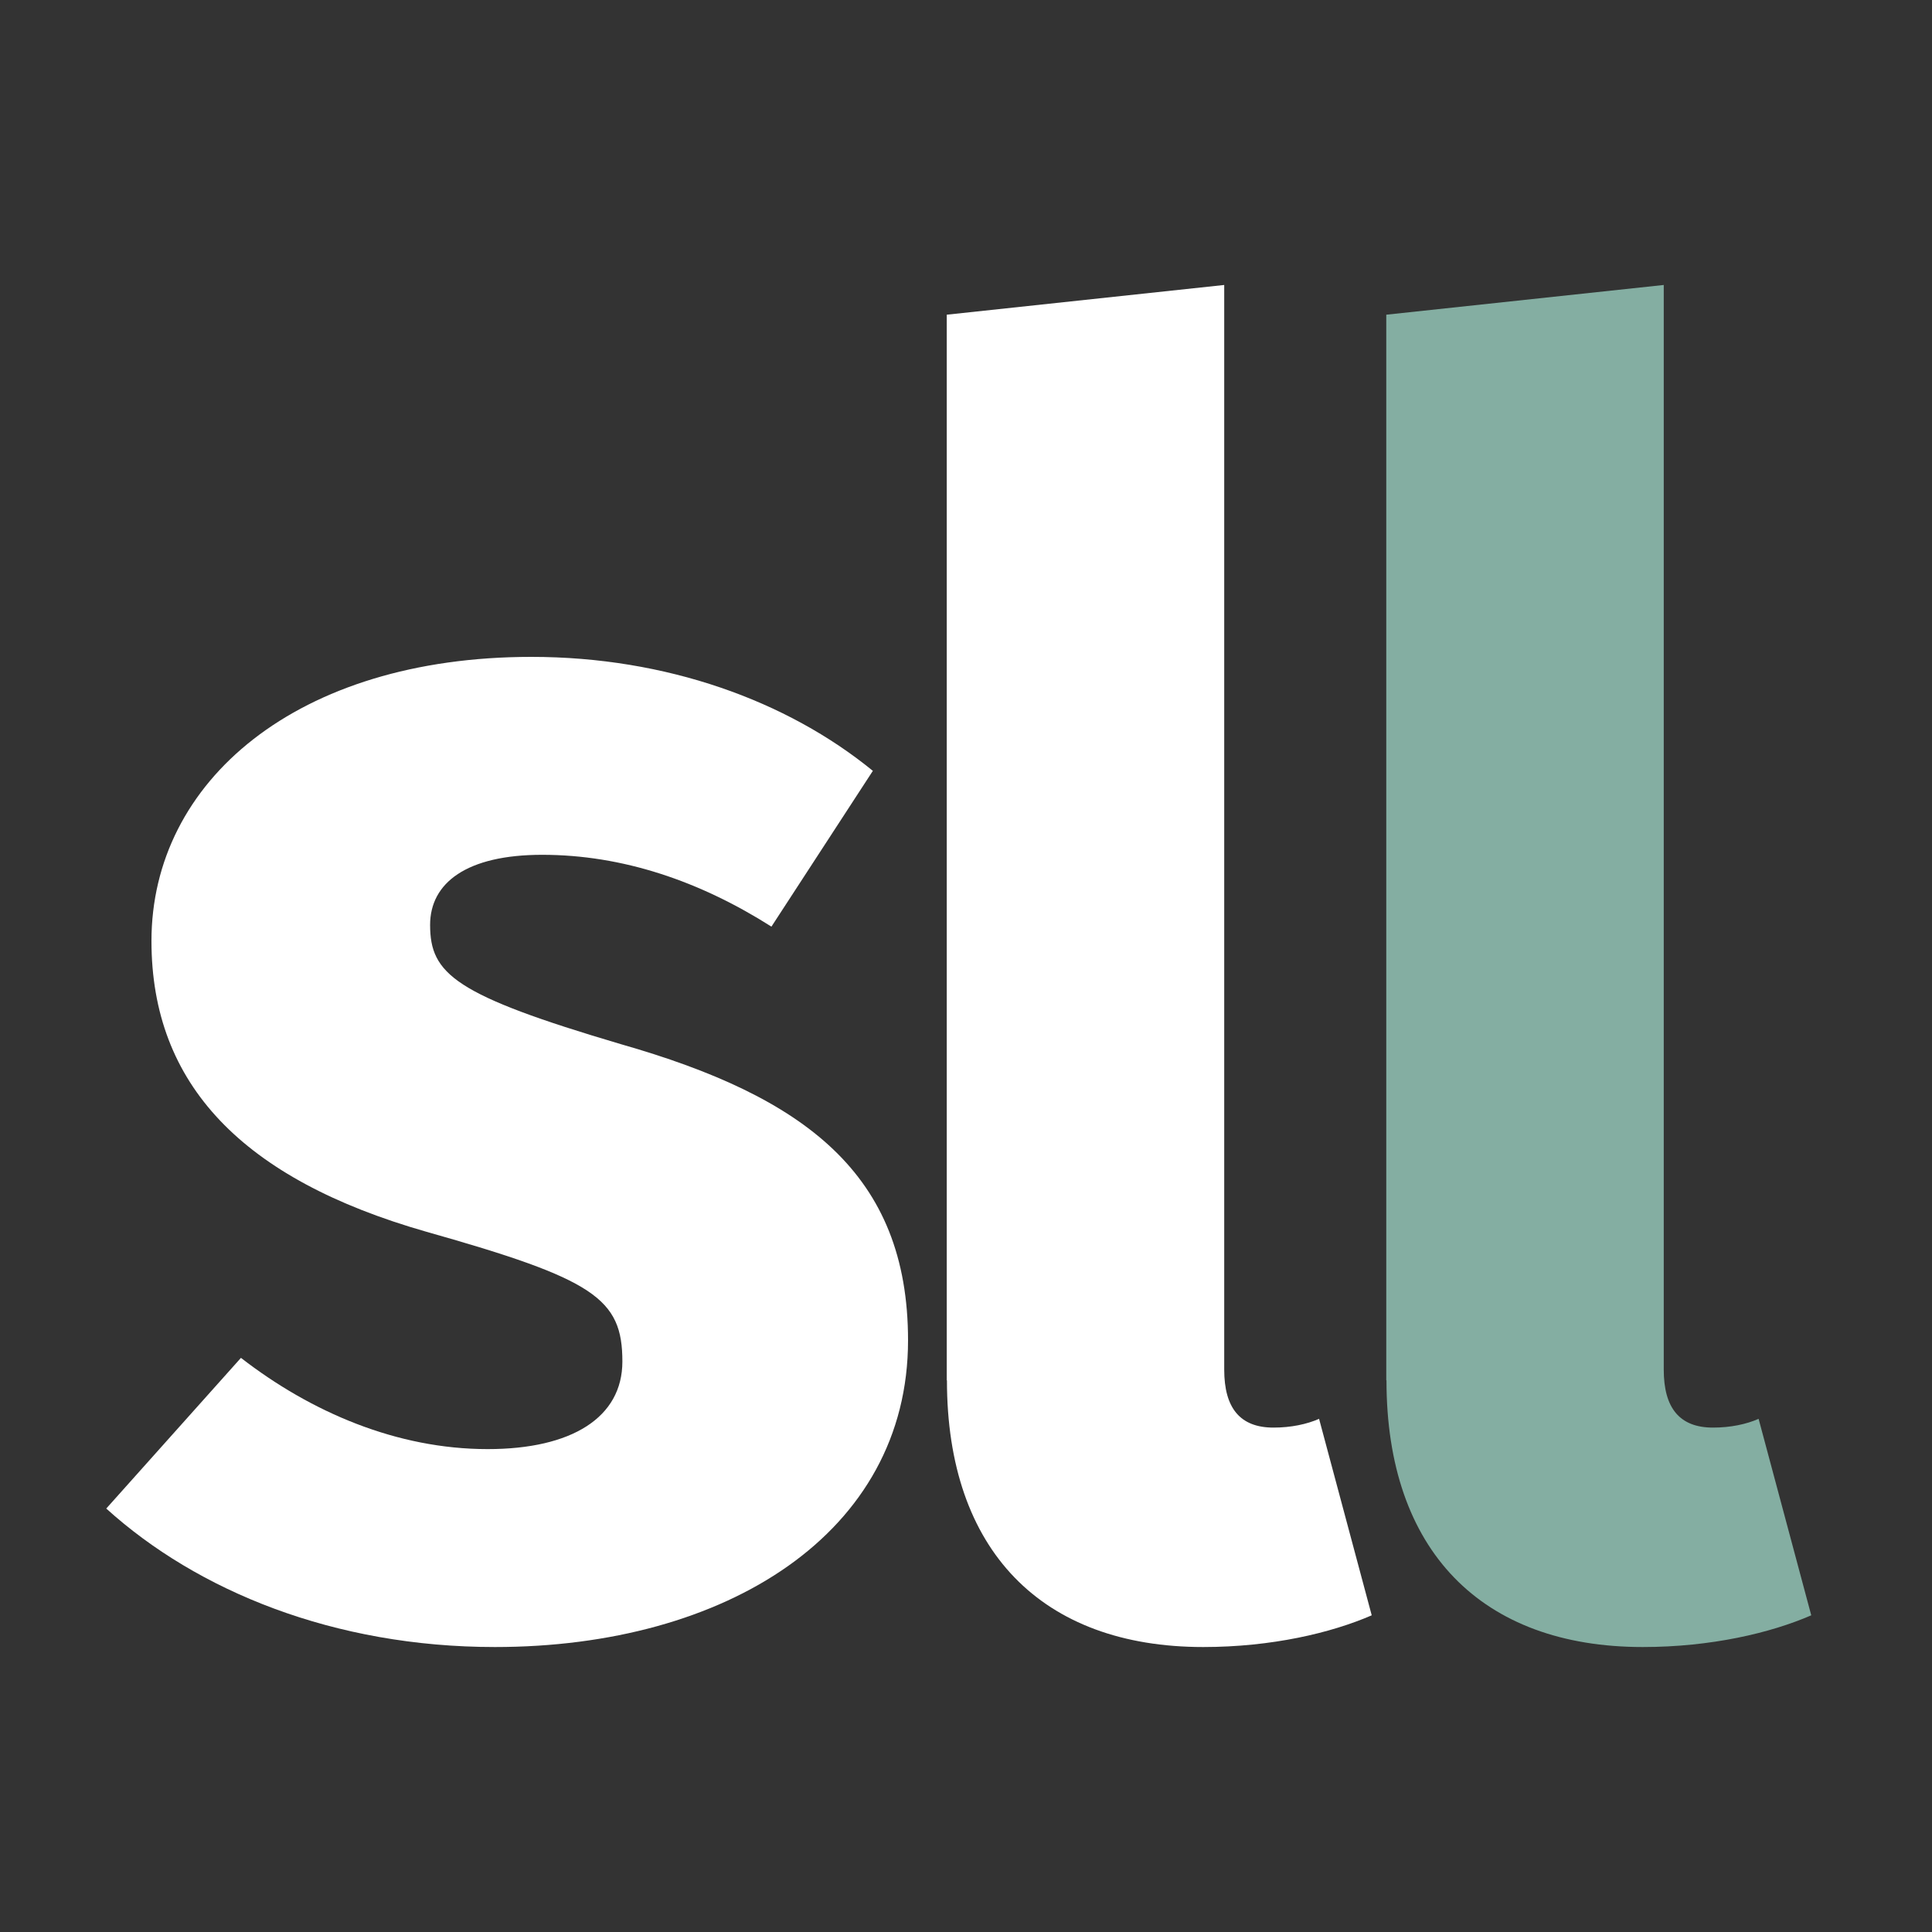
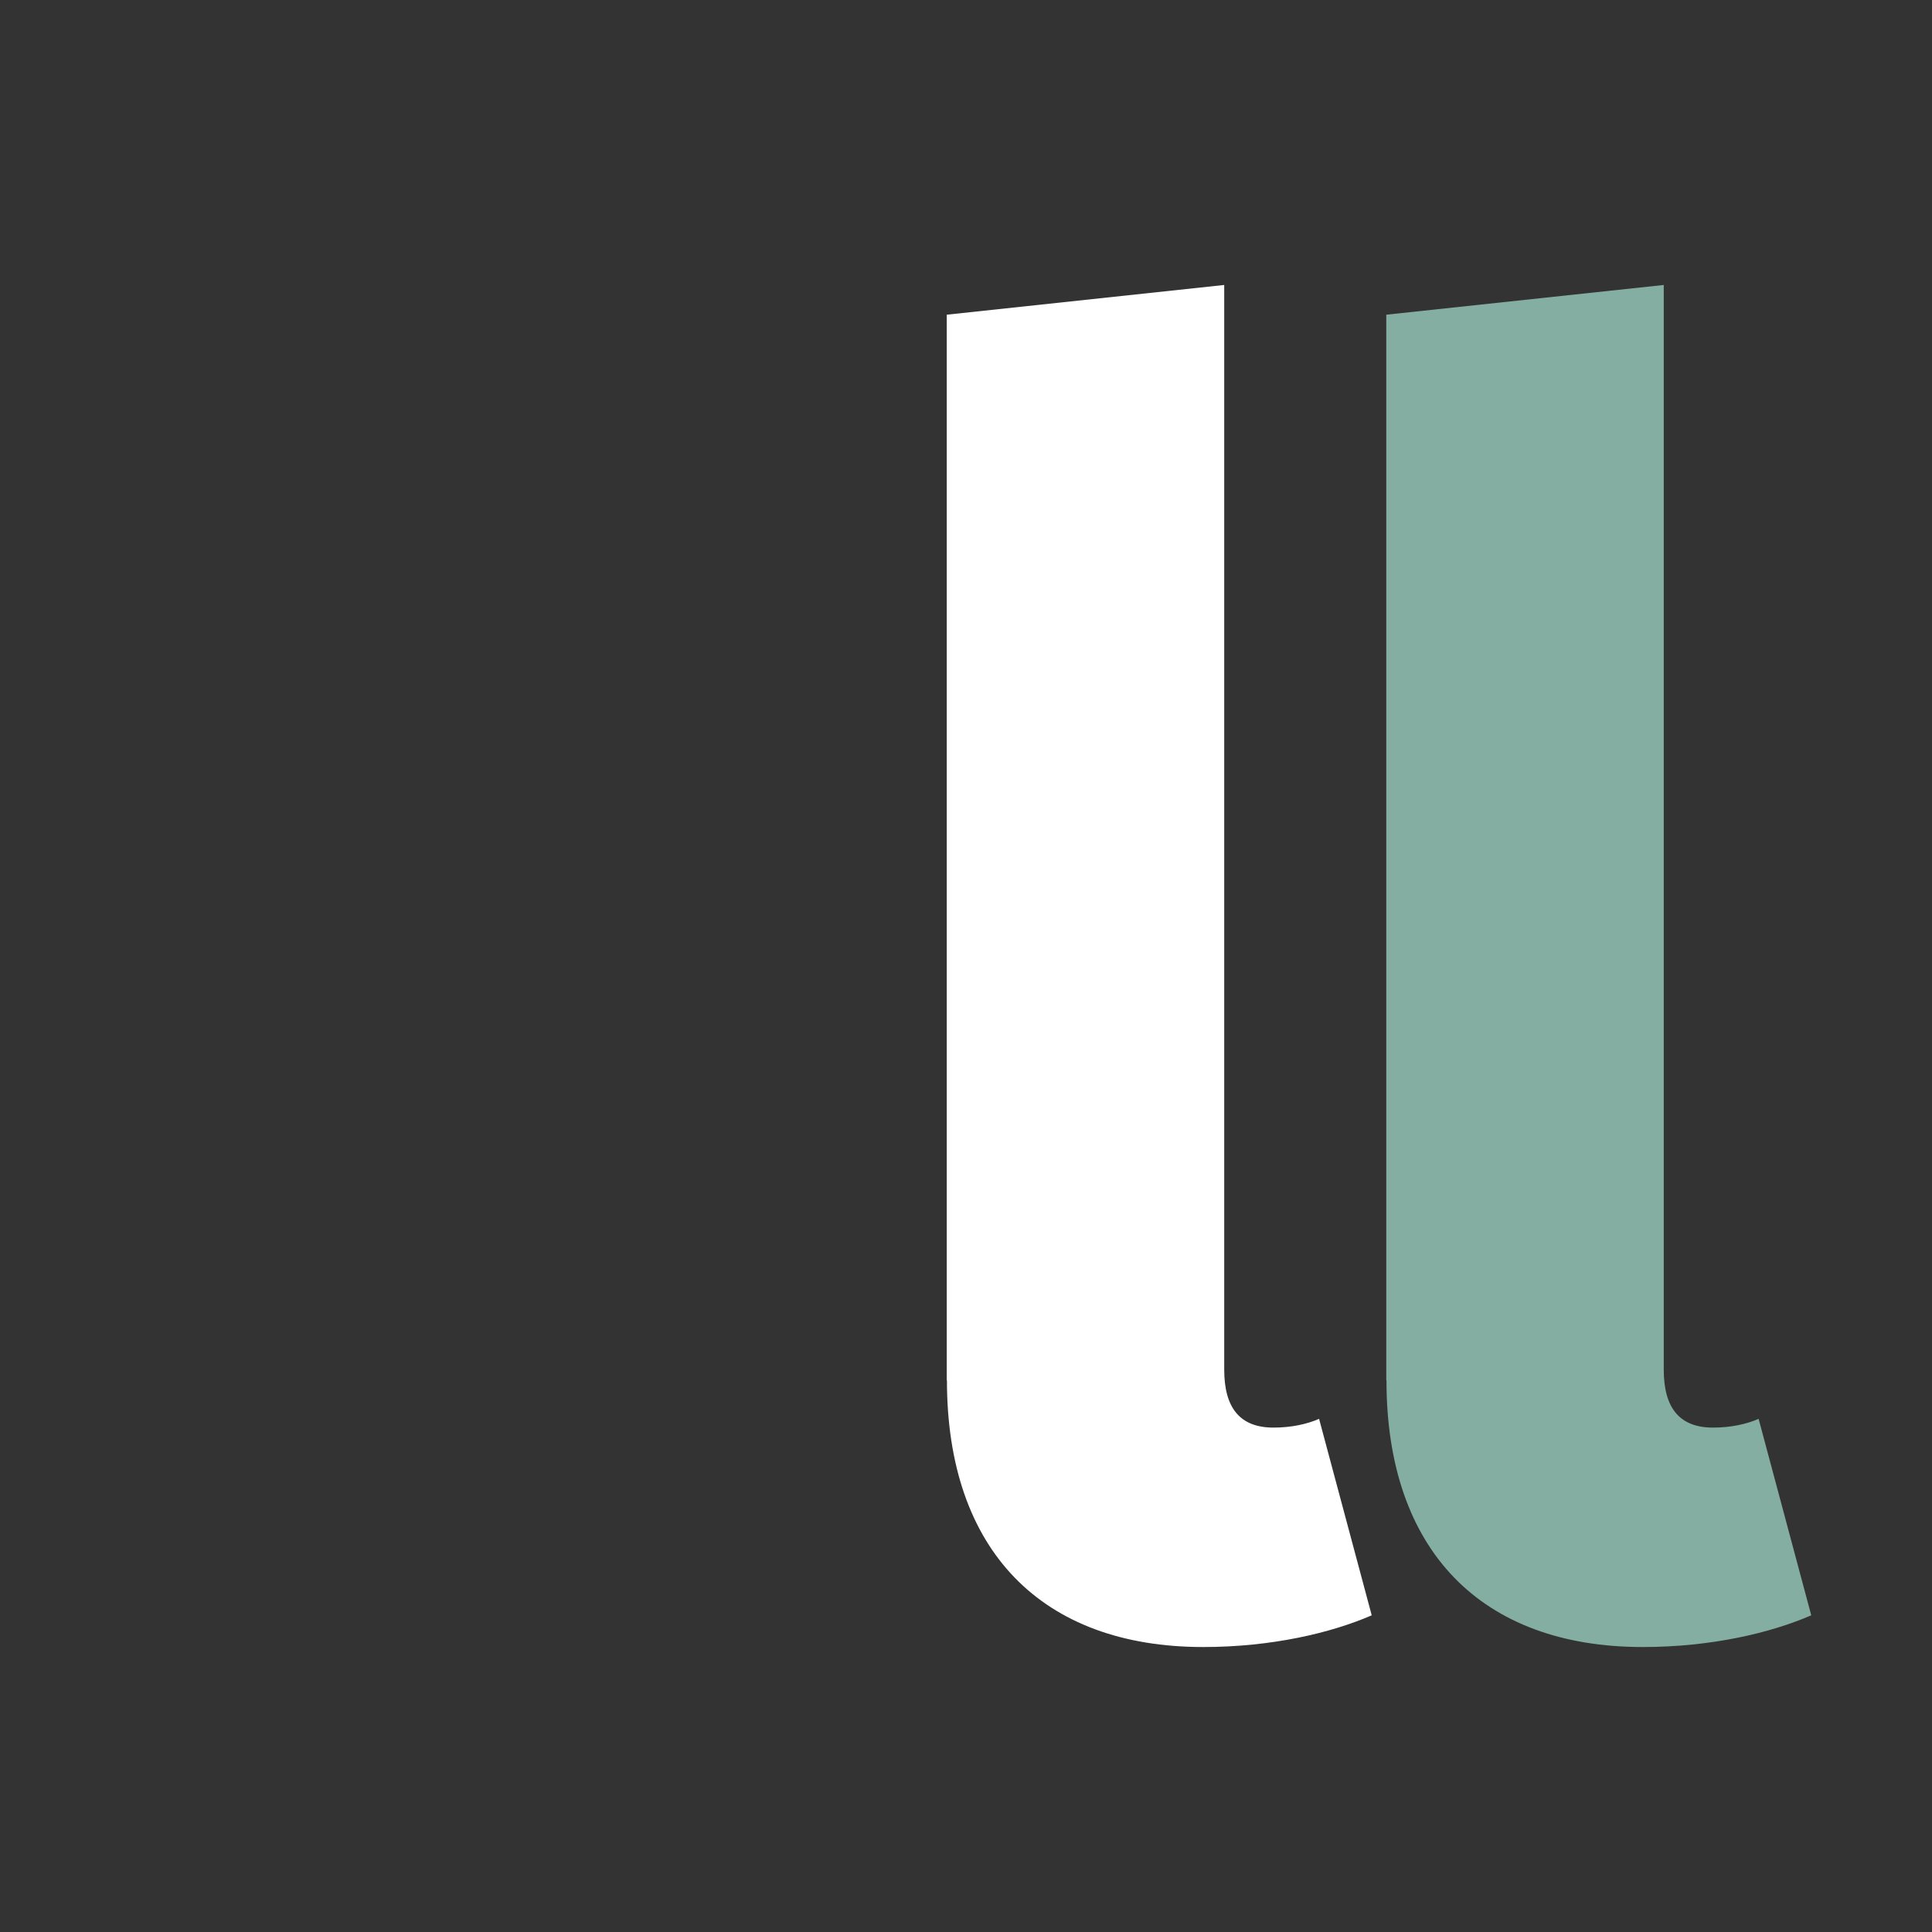
<svg xmlns="http://www.w3.org/2000/svg" width="400" height="400" viewBox="0 0 400 400" fill="none">
  <rect x="0" y="0" width="400" height="400" fill="#333333" stroke="none" />
-   <path d="M180.751 159.541L159.717 191.849C144.862 182.424 128.912 176.978 112.249 176.978C96.641 176.978 89.049 182.767 89.049 191.493C89.049 201.672 94.133 206.007 128.556 216.186C166.609 227.065 188 243.048 188 277.509C188 317.417 150.303 341 102.479 341C69.153 341 40.869 329.408 22 312.328L49.886 281.131C64.384 292.367 82.157 300.022 100.971 300.022C118.388 300.022 128.857 293.464 128.857 281.886C128.857 268.839 123.074 264.847 88.282 255.024C50.228 244.145 31.359 224.541 31.359 194.812C31.359 161.805 61.465 136 110.029 136C137.915 136 162.937 145.068 180.696 159.583L180.751 159.528V159.541Z" fill="white" />
  <path d="M196.014 285.732V65.155L253.462 59V283.561C253.462 291.529 256.747 295.568 263.66 295.568C267.302 295.568 270.573 294.868 273.101 293.755L284 334.433C275.616 338.074 263.302 341 249.119 341C215.695 341 196.055 321.011 196.055 285.801L196 285.746L196.014 285.732Z" fill="white" />
  <path d="M287.014 285.732V65.155L344.462 59V283.561C344.462 291.529 347.747 295.568 354.66 295.568C358.288 295.568 361.573 294.868 364.101 293.755L375 334.433C366.616 338.074 354.302 341 340.119 341C306.695 341 287.055 321.011 287.055 285.801L287 285.746L287.014 285.732Z" fill="#84AEA2" />
</svg>